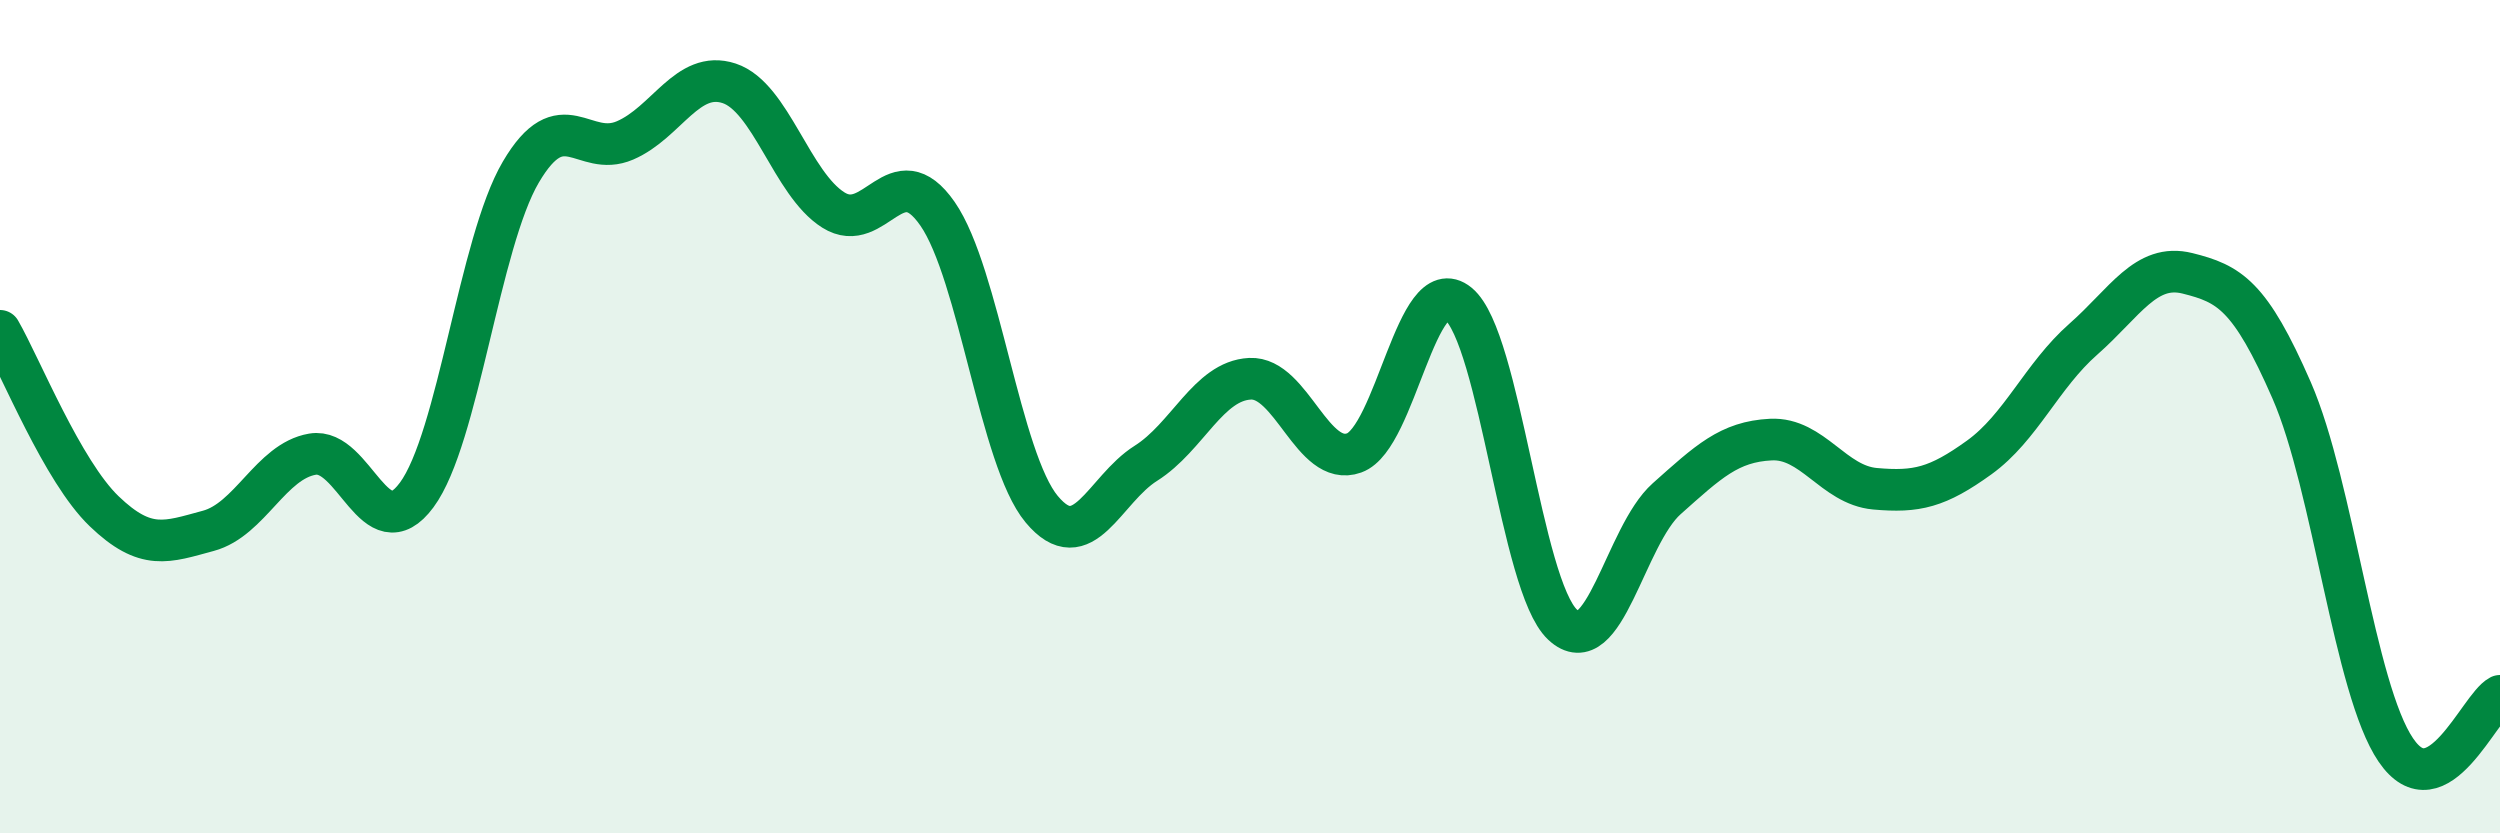
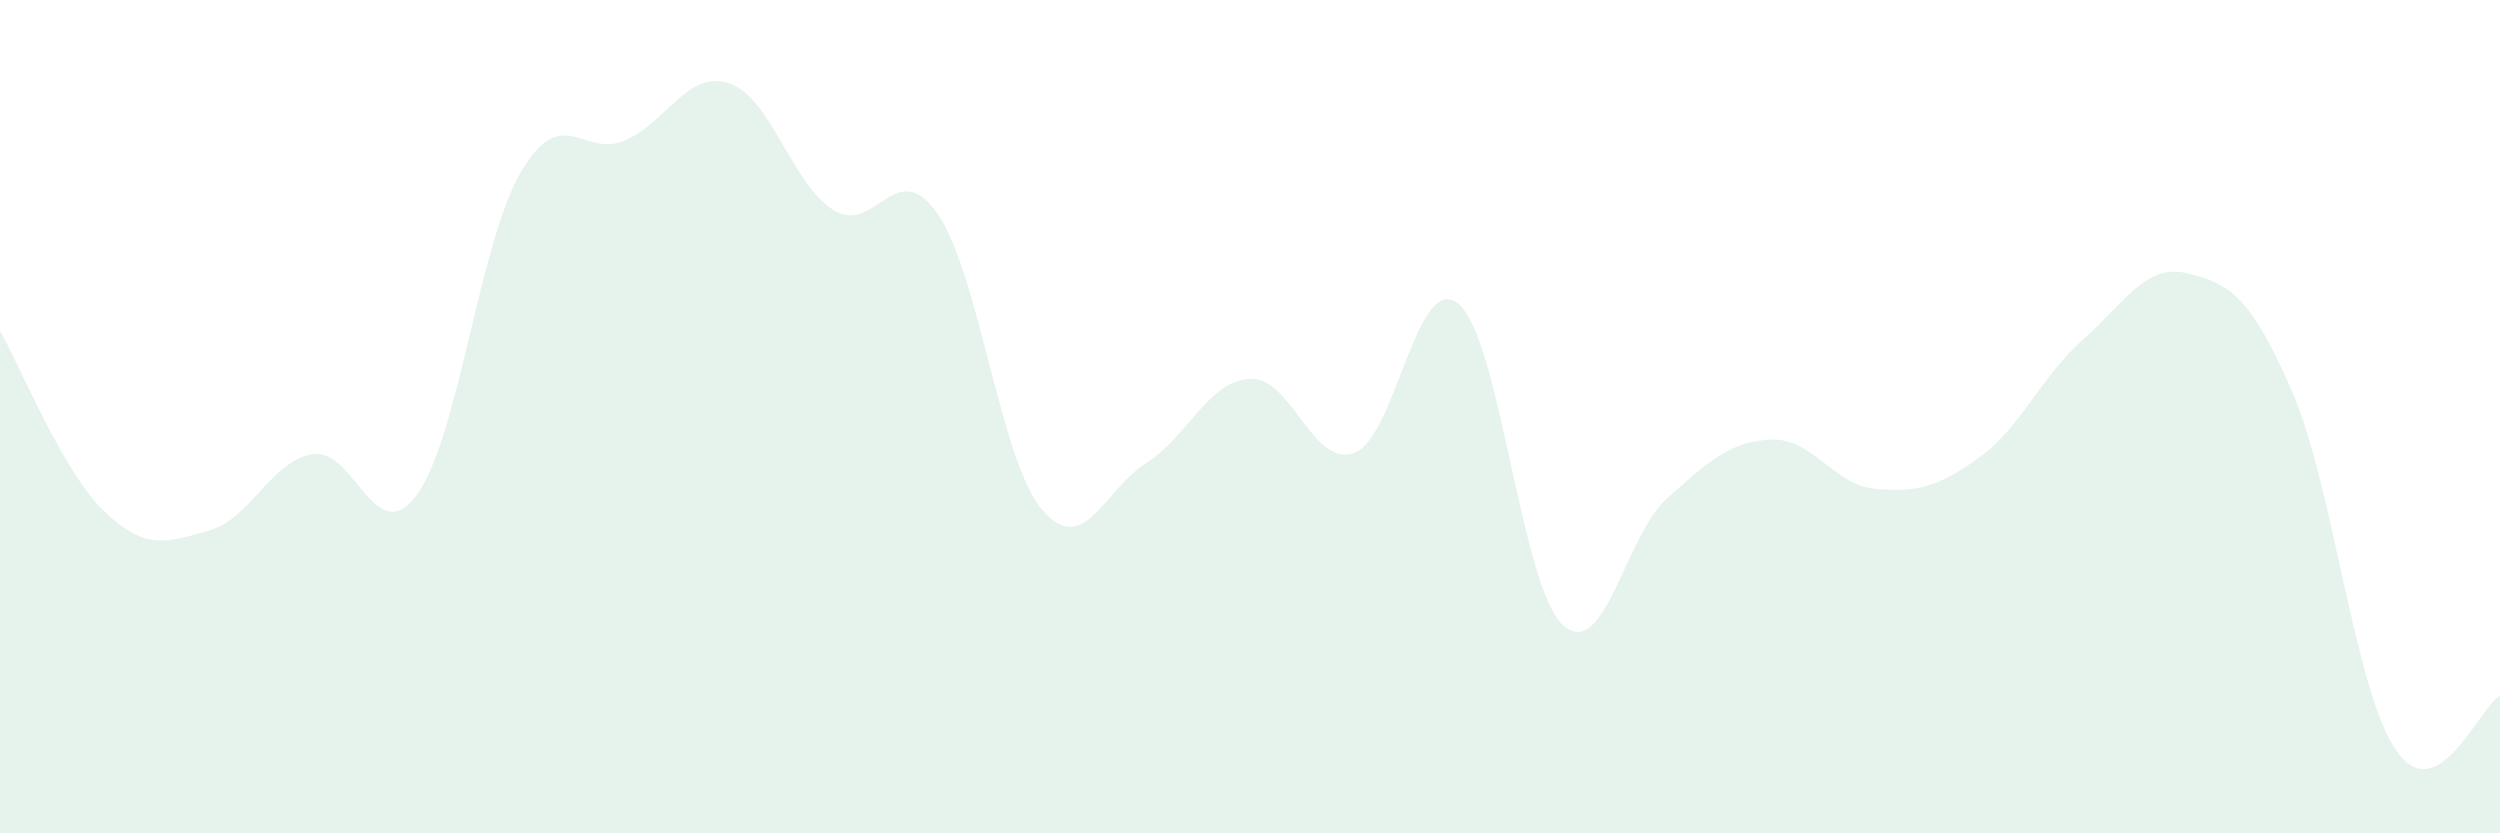
<svg xmlns="http://www.w3.org/2000/svg" width="60" height="20" viewBox="0 0 60 20">
  <path d="M 0,7.94 C 0.5,8.81 1.5,11.31 2.5,12.27 C 3.5,13.23 4,13.01 5,12.74 C 6,12.47 6.5,11.07 7.5,10.9 C 8.5,10.73 9,13.23 10,11.88 C 11,10.53 11.5,5.83 12.5,4.13 C 13.5,2.43 14,3.8 15,3.37 C 16,2.94 16.5,1.67 17.5,2 C 18.5,2.33 19,4.41 20,5.04 C 21,5.67 21.5,3.69 22.5,5.13 C 23.5,6.57 24,11.02 25,12.22 C 26,13.42 26.5,11.75 27.5,11.12 C 28.5,10.49 29,9.14 30,9.09 C 31,9.04 31.5,11.23 32.5,10.87 C 33.5,10.51 34,6.47 35,7.29 C 36,8.11 36.5,14.05 37.5,14.99 C 38.5,15.93 39,12.86 40,11.97 C 41,11.08 41.5,10.6 42.5,10.55 C 43.5,10.5 44,11.64 45,11.73 C 46,11.82 46.5,11.7 47.5,10.98 C 48.5,10.26 49,9.02 50,8.14 C 51,7.26 51.5,6.31 52.5,6.56 C 53.5,6.81 54,7.08 55,9.37 C 56,11.66 56.5,16.53 57.5,18 C 58.5,19.47 59.5,16.96 60,16.7L60 20L0 20Z" fill="#008740" opacity="0.1" stroke-linecap="round" stroke-linejoin="round" />
-   <path d="M 0,7.94 C 0.5,8.81 1.5,11.31 2.5,12.27 C 3.5,13.23 4,13.01 5,12.74 C 6,12.47 6.5,11.07 7.5,10.9 C 8.5,10.73 9,13.23 10,11.88 C 11,10.53 11.5,5.83 12.5,4.13 C 13.5,2.43 14,3.8 15,3.37 C 16,2.94 16.5,1.67 17.5,2 C 18.5,2.33 19,4.41 20,5.04 C 21,5.67 21.5,3.69 22.5,5.13 C 23.5,6.57 24,11.02 25,12.22 C 26,13.42 26.5,11.75 27.5,11.12 C 28.5,10.49 29,9.14 30,9.09 C 31,9.04 31.5,11.23 32.5,10.87 C 33.5,10.51 34,6.47 35,7.29 C 36,8.11 36.5,14.05 37.5,14.99 C 38.5,15.93 39,12.86 40,11.97 C 41,11.08 41.5,10.6 42.5,10.55 C 43.5,10.5 44,11.64 45,11.73 C 46,11.82 46.5,11.7 47.5,10.98 C 48.5,10.26 49,9.02 50,8.14 C 51,7.26 51.5,6.31 52.5,6.56 C 53.5,6.81 54,7.08 55,9.37 C 56,11.66 56.5,16.53 57.5,18 C 58.5,19.47 59.5,16.96 60,16.7" stroke="#008740" stroke-width="1" fill="none" stroke-linecap="round" stroke-linejoin="round" />
</svg>